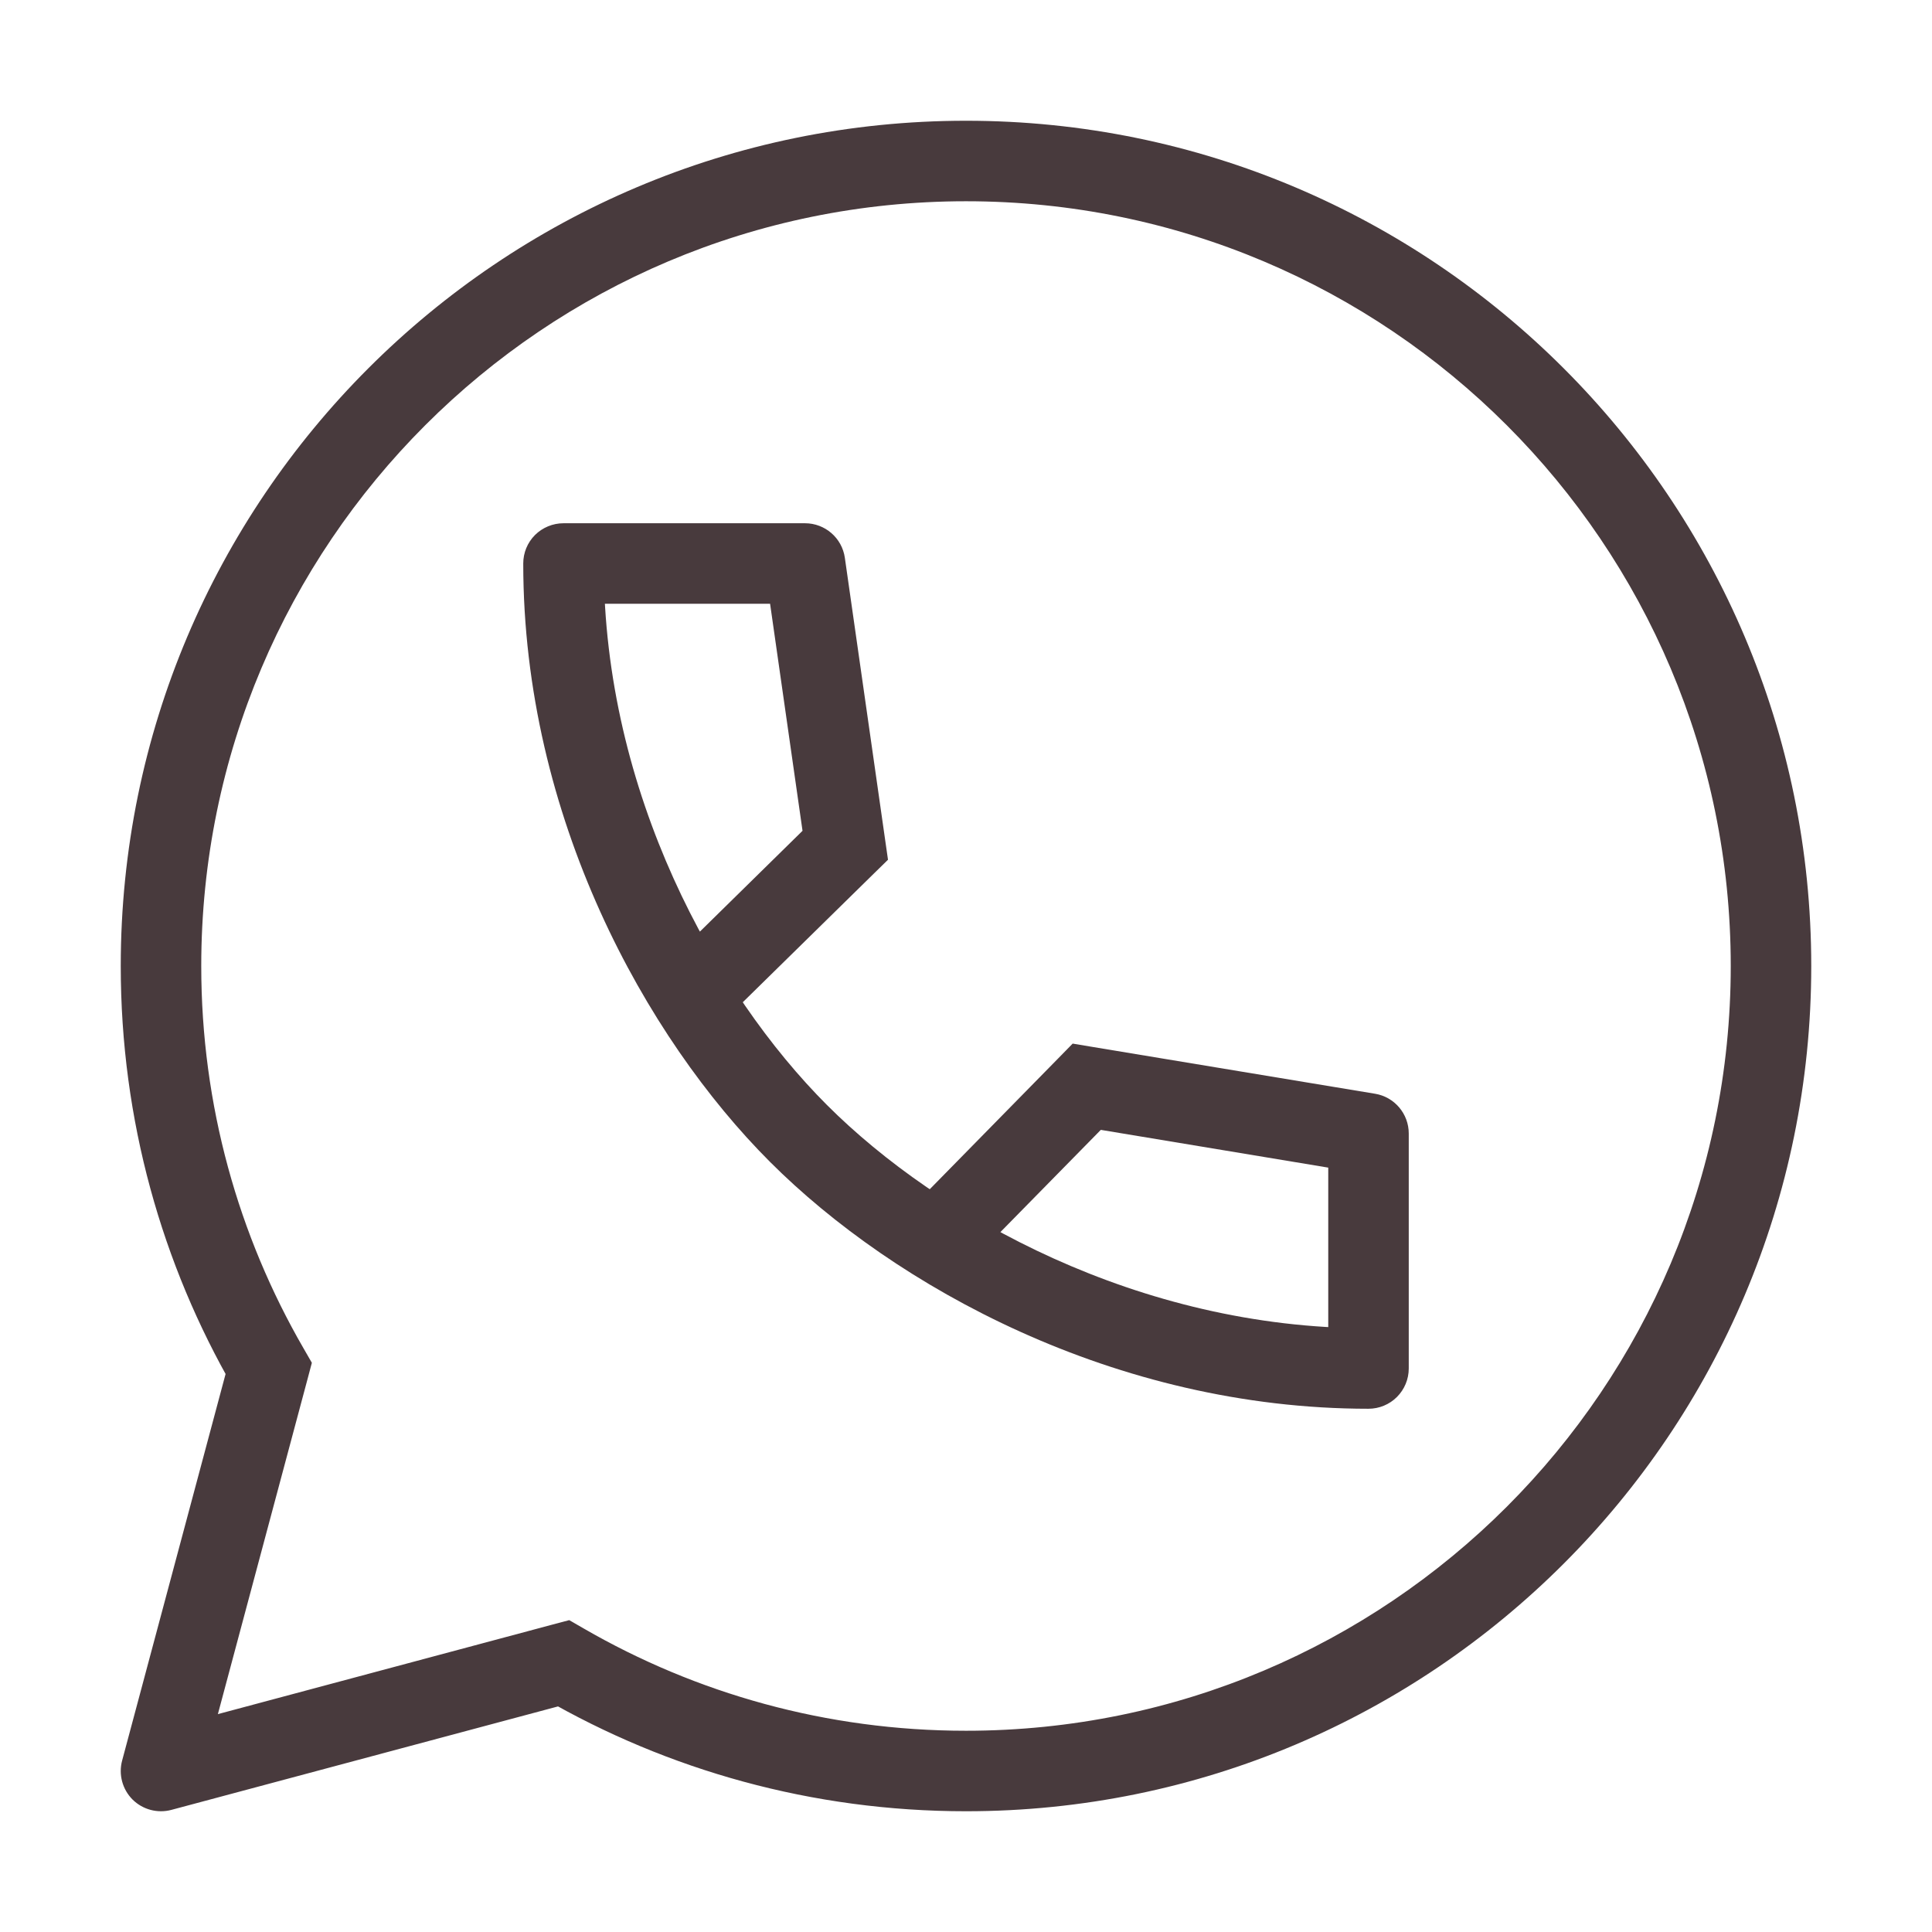
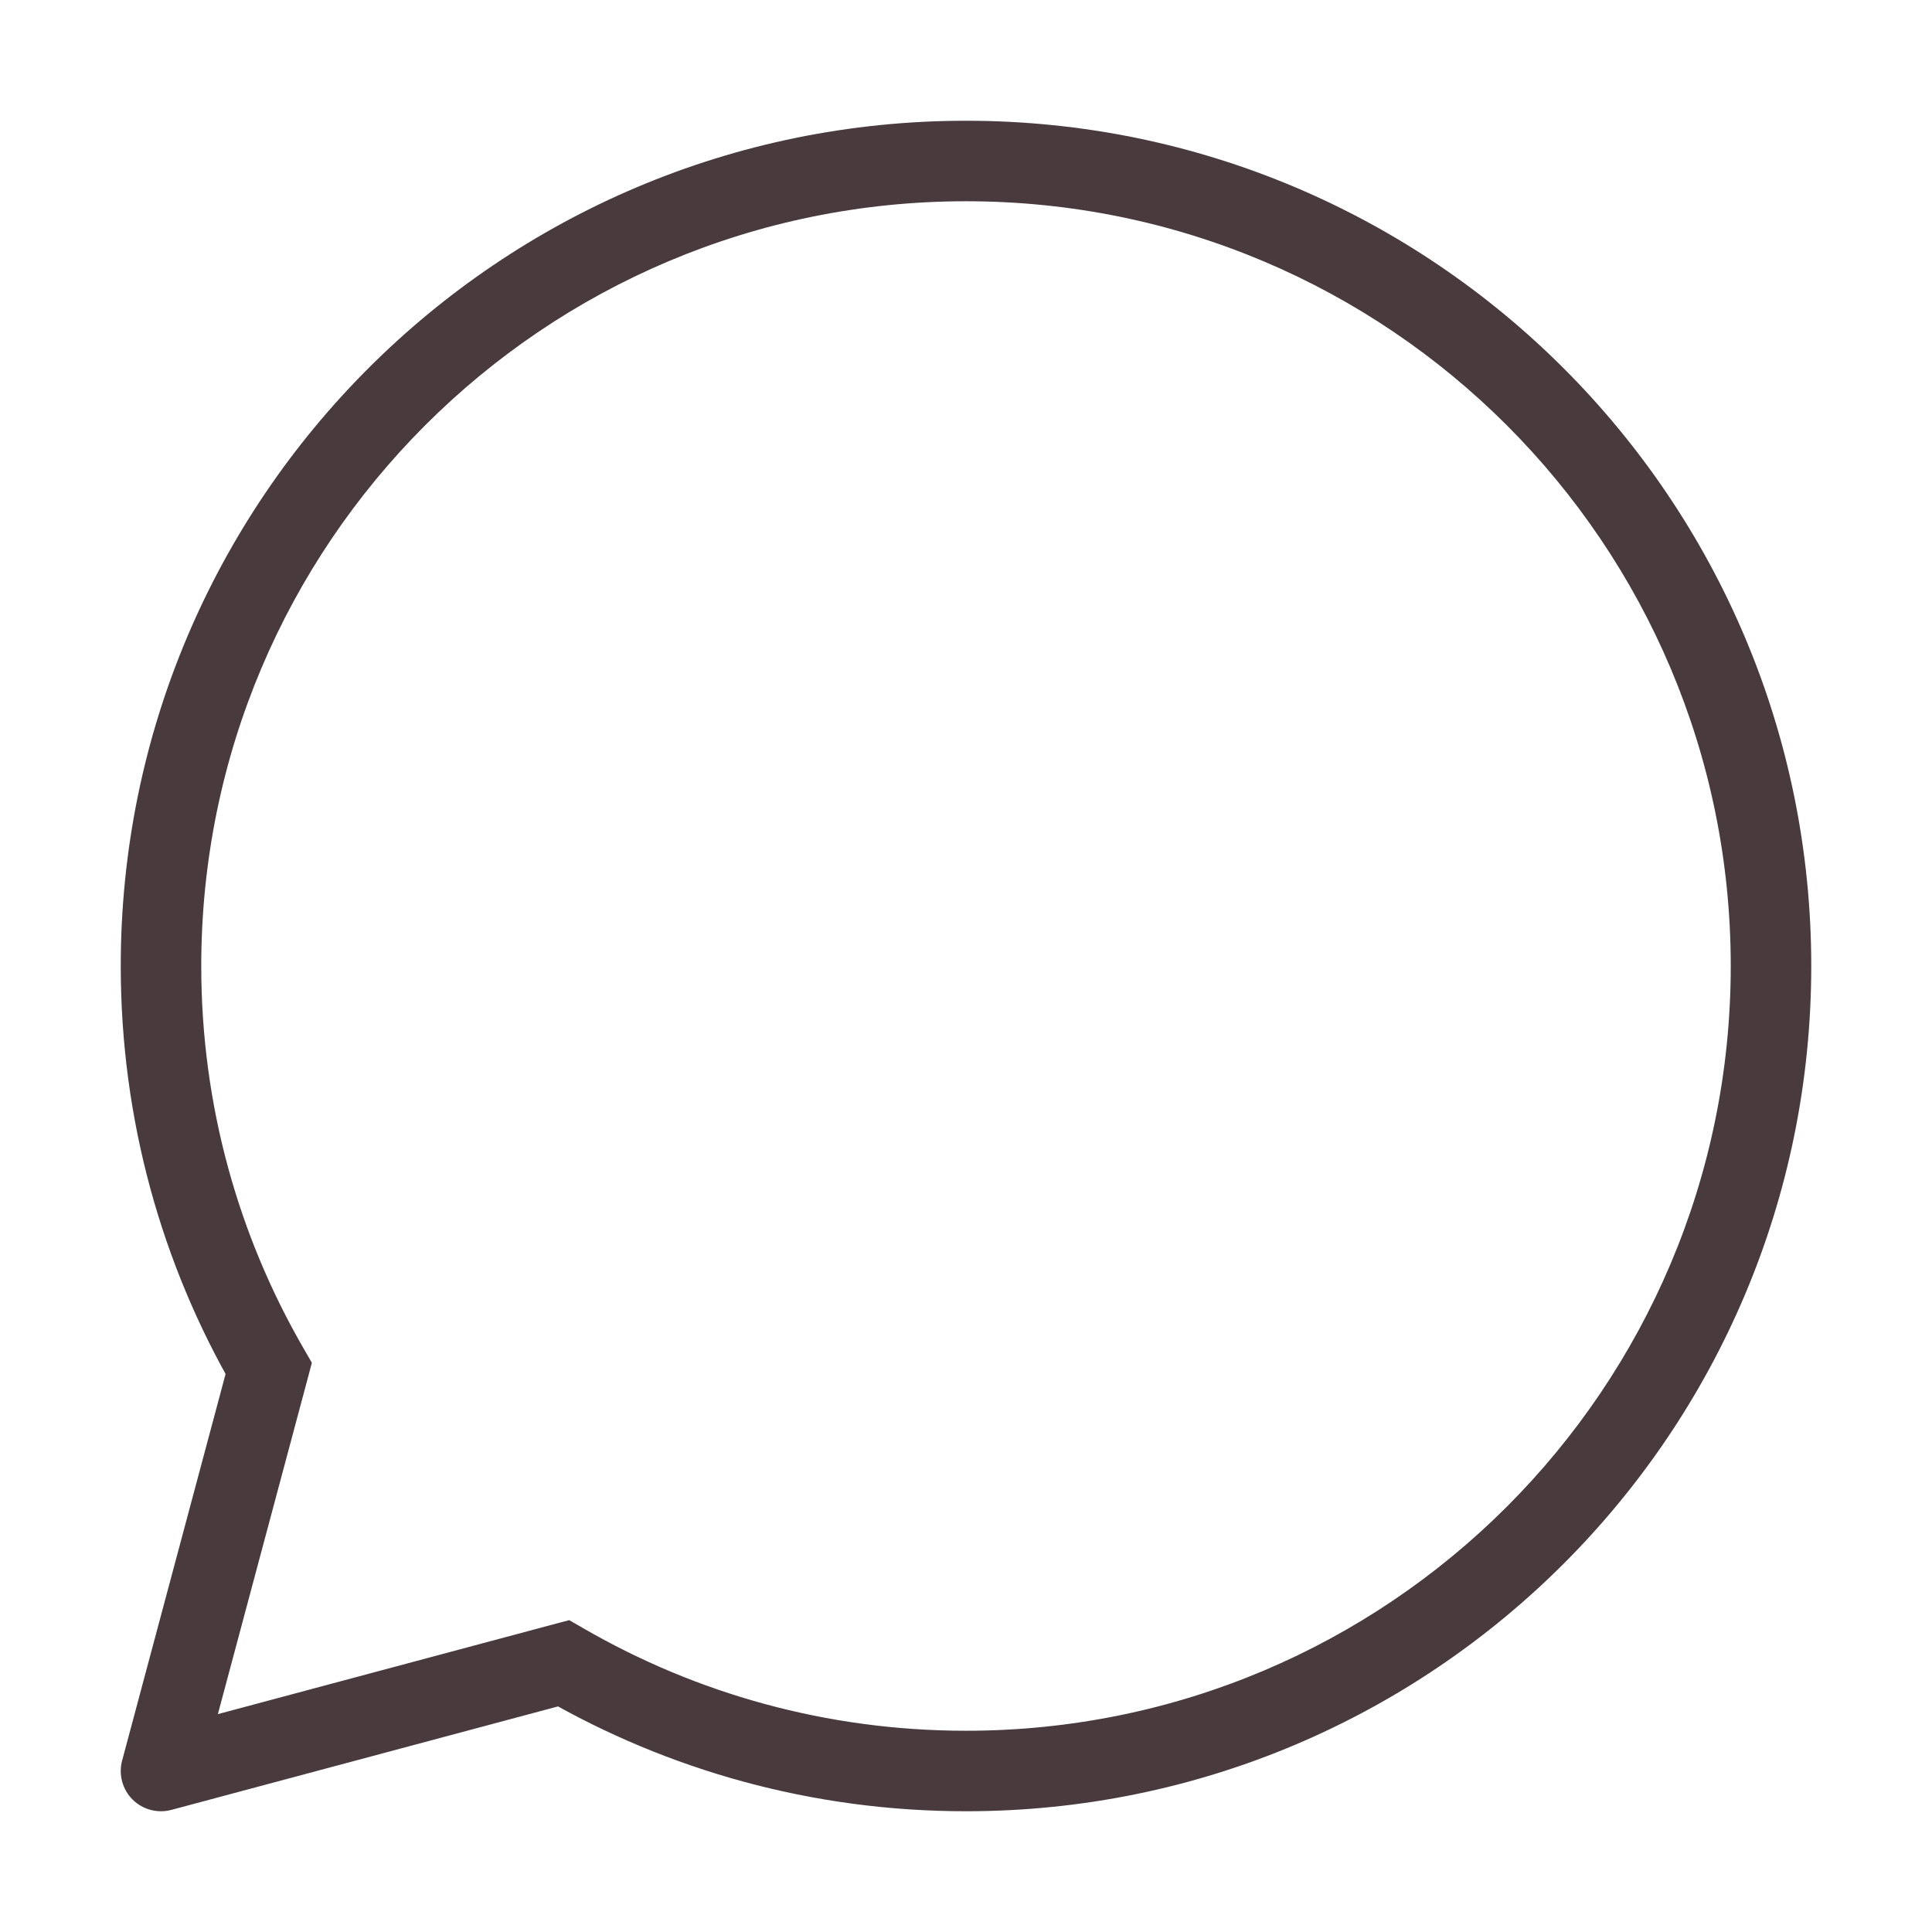
<svg xmlns="http://www.w3.org/2000/svg" width="24" height="24" viewBox="0 0 24 24" fill="none">
  <path d="M7 20.662L7.25 20.229L7.071 20.126L6.871 20.179L7 20.662ZM2 22L1.517 21.871C1.471 22.043 1.52 22.227 1.646 22.354C1.773 22.48 1.957 22.529 2.129 22.483L2 22ZM3.338 17L3.821 17.129L3.874 16.929L3.771 16.75L3.338 17ZM22 12H21.5C21.5 17.247 17.247 21.5 12 21.5V22V22.5C17.799 22.5 22.5 17.799 22.5 12H22ZM2 12H2.5C2.5 6.753 6.753 2.5 12 2.5V2V1.5C6.201 1.5 1.5 6.201 1.5 12H2ZM12 2V2.5C17.247 2.5 21.5 6.753 21.5 12H22H22.5C22.5 6.201 17.799 1.5 12 1.5V2ZM12 22V21.5C10.269 21.5 8.647 21.037 7.25 20.229L7 20.662L6.75 21.095C8.295 21.989 10.088 22.5 12 22.5V22ZM7 20.662L6.871 20.179L1.871 21.517L2 22L2.129 22.483L7.129 21.145L7 20.662ZM3.338 17L3.771 16.75C2.963 15.353 2.5 13.731 2.5 12H2H1.5C1.5 13.912 2.011 15.705 2.905 17.25L3.338 17ZM2 22L2.483 22.129L3.821 17.129L3.338 17L2.855 16.871L1.517 21.871L2 22Z" fill="#483A3D" />
-   <path d="M7 7V6.5C6.867 6.5 6.74 6.553 6.646 6.646C6.552 6.74 6.5 6.867 6.5 7H7ZM10.5 10.5L10.85 10.857L11.031 10.68L10.995 10.429L10.5 10.5ZM10 7L10.495 6.929C10.46 6.683 10.249 6.5 10 6.5V7ZM17 17V17.5C17.133 17.5 17.26 17.447 17.353 17.354C17.447 17.26 17.5 17.133 17.5 17H17ZM13.5 13.5L13.582 13.007L13.325 12.964L13.143 13.15L13.5 13.5ZM17 14.081H17.5C17.5 13.836 17.323 13.627 17.082 13.587L17 14.081ZM9.919 14.081L10.273 13.727C8.886 12.34 7.5 9.846 7.5 7H7H6.5C6.5 10.154 8.024 12.892 9.566 14.434L9.919 14.081ZM10.5 10.5L10.15 10.143L8.238 12.021L8.588 12.377L8.938 12.734L10.85 10.857L10.5 10.5ZM10 7L9.505 7.071L10.005 10.571L10.5 10.5L10.995 10.429L10.495 6.929L10 7ZM9.919 14.081L9.566 14.434C11.108 15.976 13.846 17.5 17 17.5V17V16.5C14.154 16.5 11.66 15.114 10.273 13.727L9.919 14.081ZM13.5 13.5L13.143 13.15L11.266 15.062L11.623 15.412L11.979 15.762L13.857 13.85L13.5 13.5ZM17 14.081L17.082 13.587L13.582 13.007L13.5 13.5L13.418 13.993L16.918 14.574L17 14.081ZM17 14.081H16.5V17H17H17.5V14.081H17ZM10 7V6.5H7V7V7.5H10V7Z" fill="#483A3D" />
</svg>